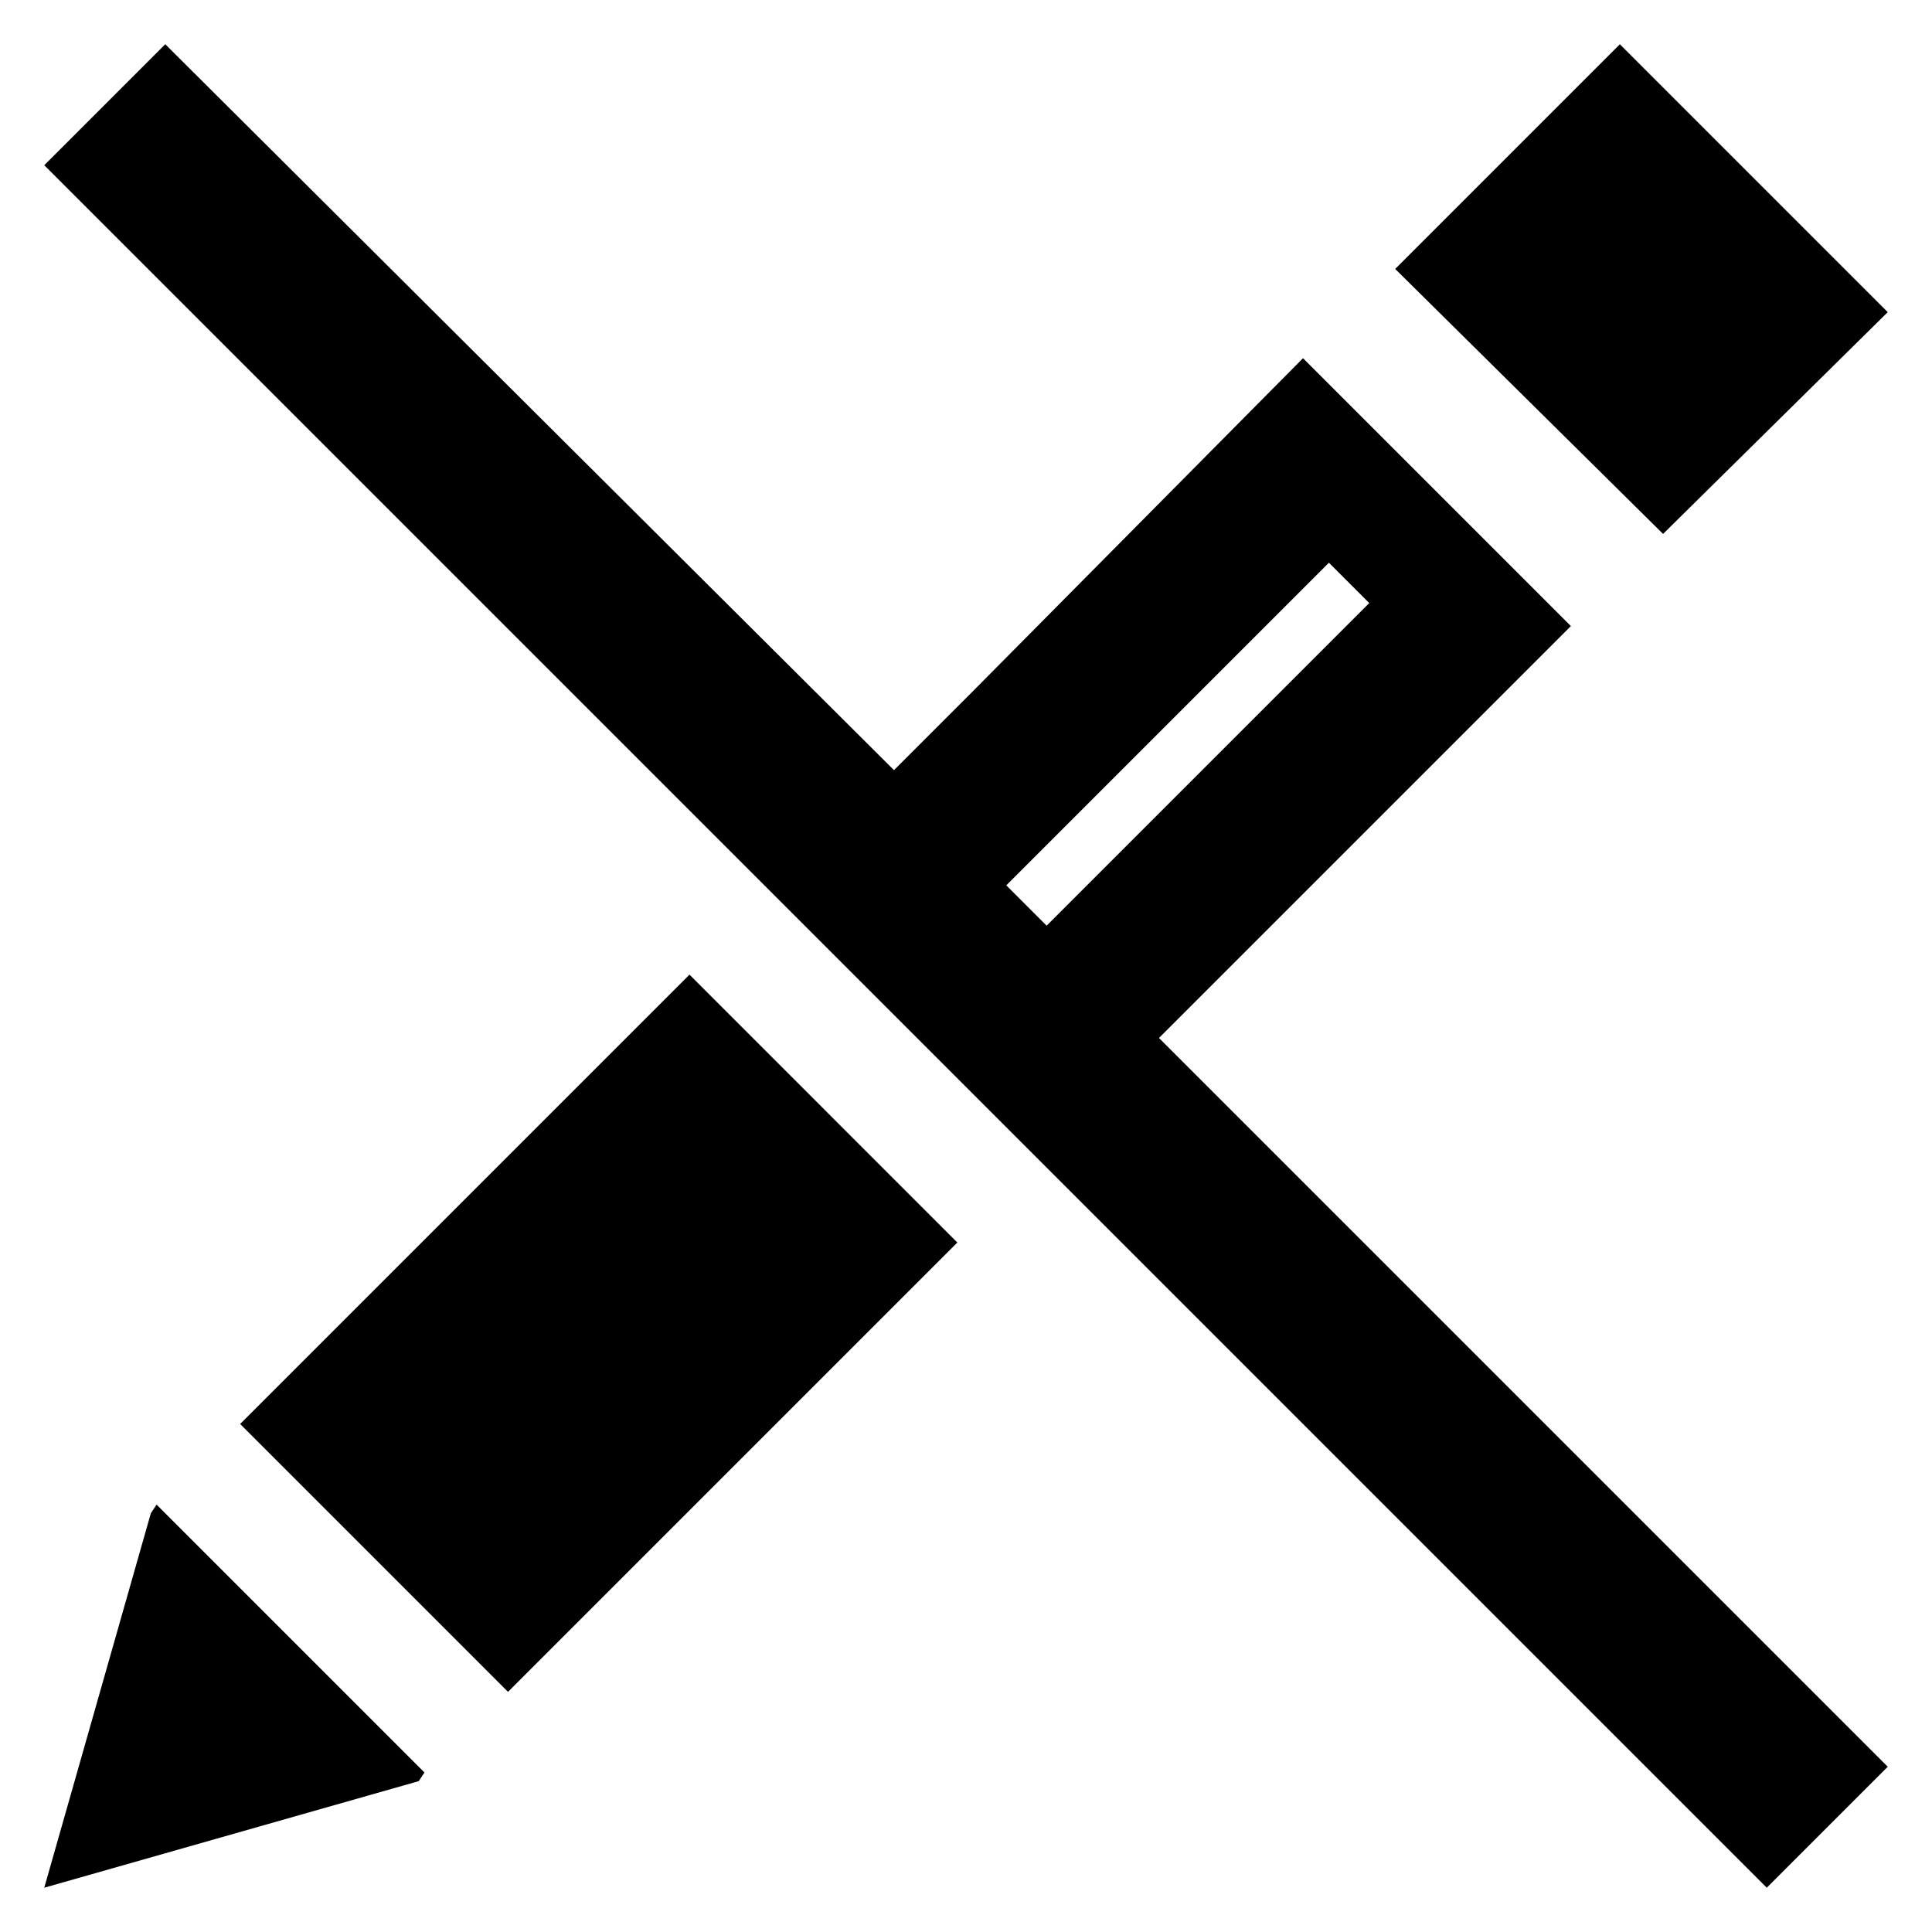
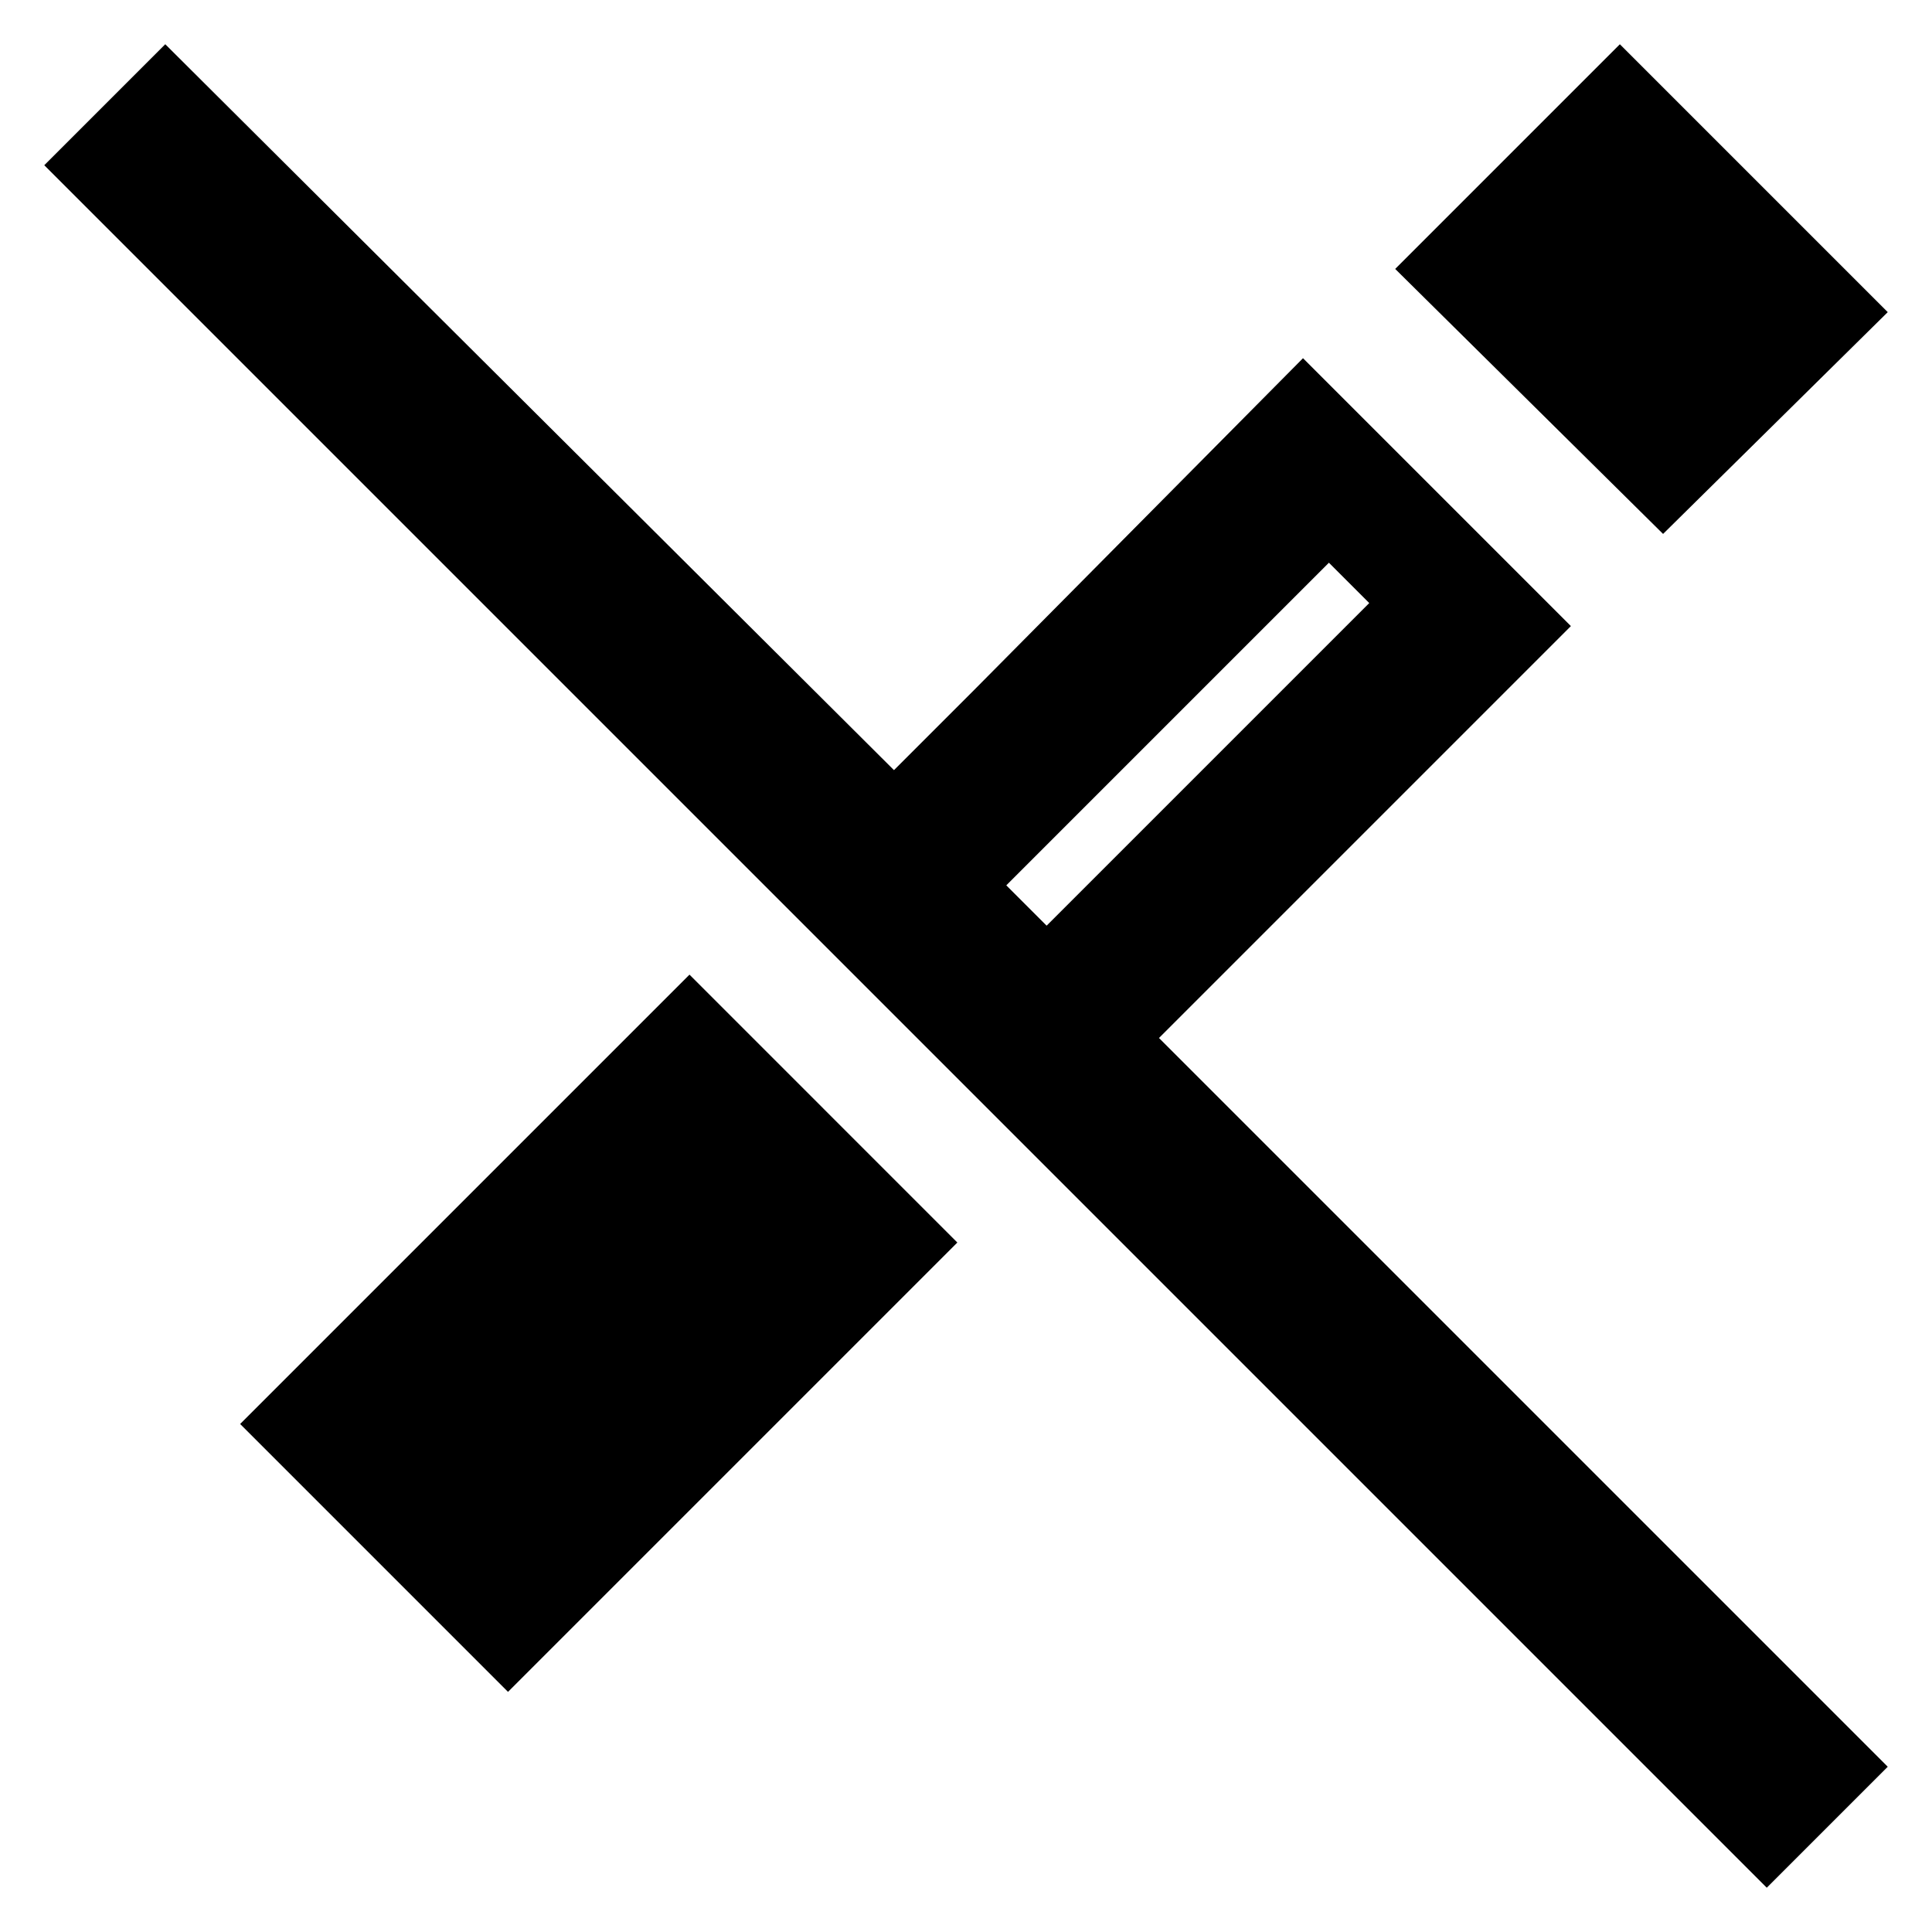
<svg xmlns="http://www.w3.org/2000/svg" fill="#000000" width="800px" height="800px" version="1.1" viewBox="144 144 512 512">
  <g>
-     <path d="m256.49 613.73-70.992-70.988-1.523 2.289-28.246 99.234 99.234-28.242z" />
    <path d="m207.64 521.37 70.988 70.992 119.08-119.08-70.988-70.992z" />
    <path d="m513.74 215.27 70.992 70.227 59.539-58.777-70.992-70.992z" />
    <path d="m451.14 419.08 109.16-109.16-70.992-70.992-87.02 87.789-21.375 21.375-193.12-192.37-32.062 32.062 456.48 456.48 32.062-32.062zm-29.773-29.77-10.688-10.688 85.496-85.496 10.688 10.688z" />
  </g>
</svg>